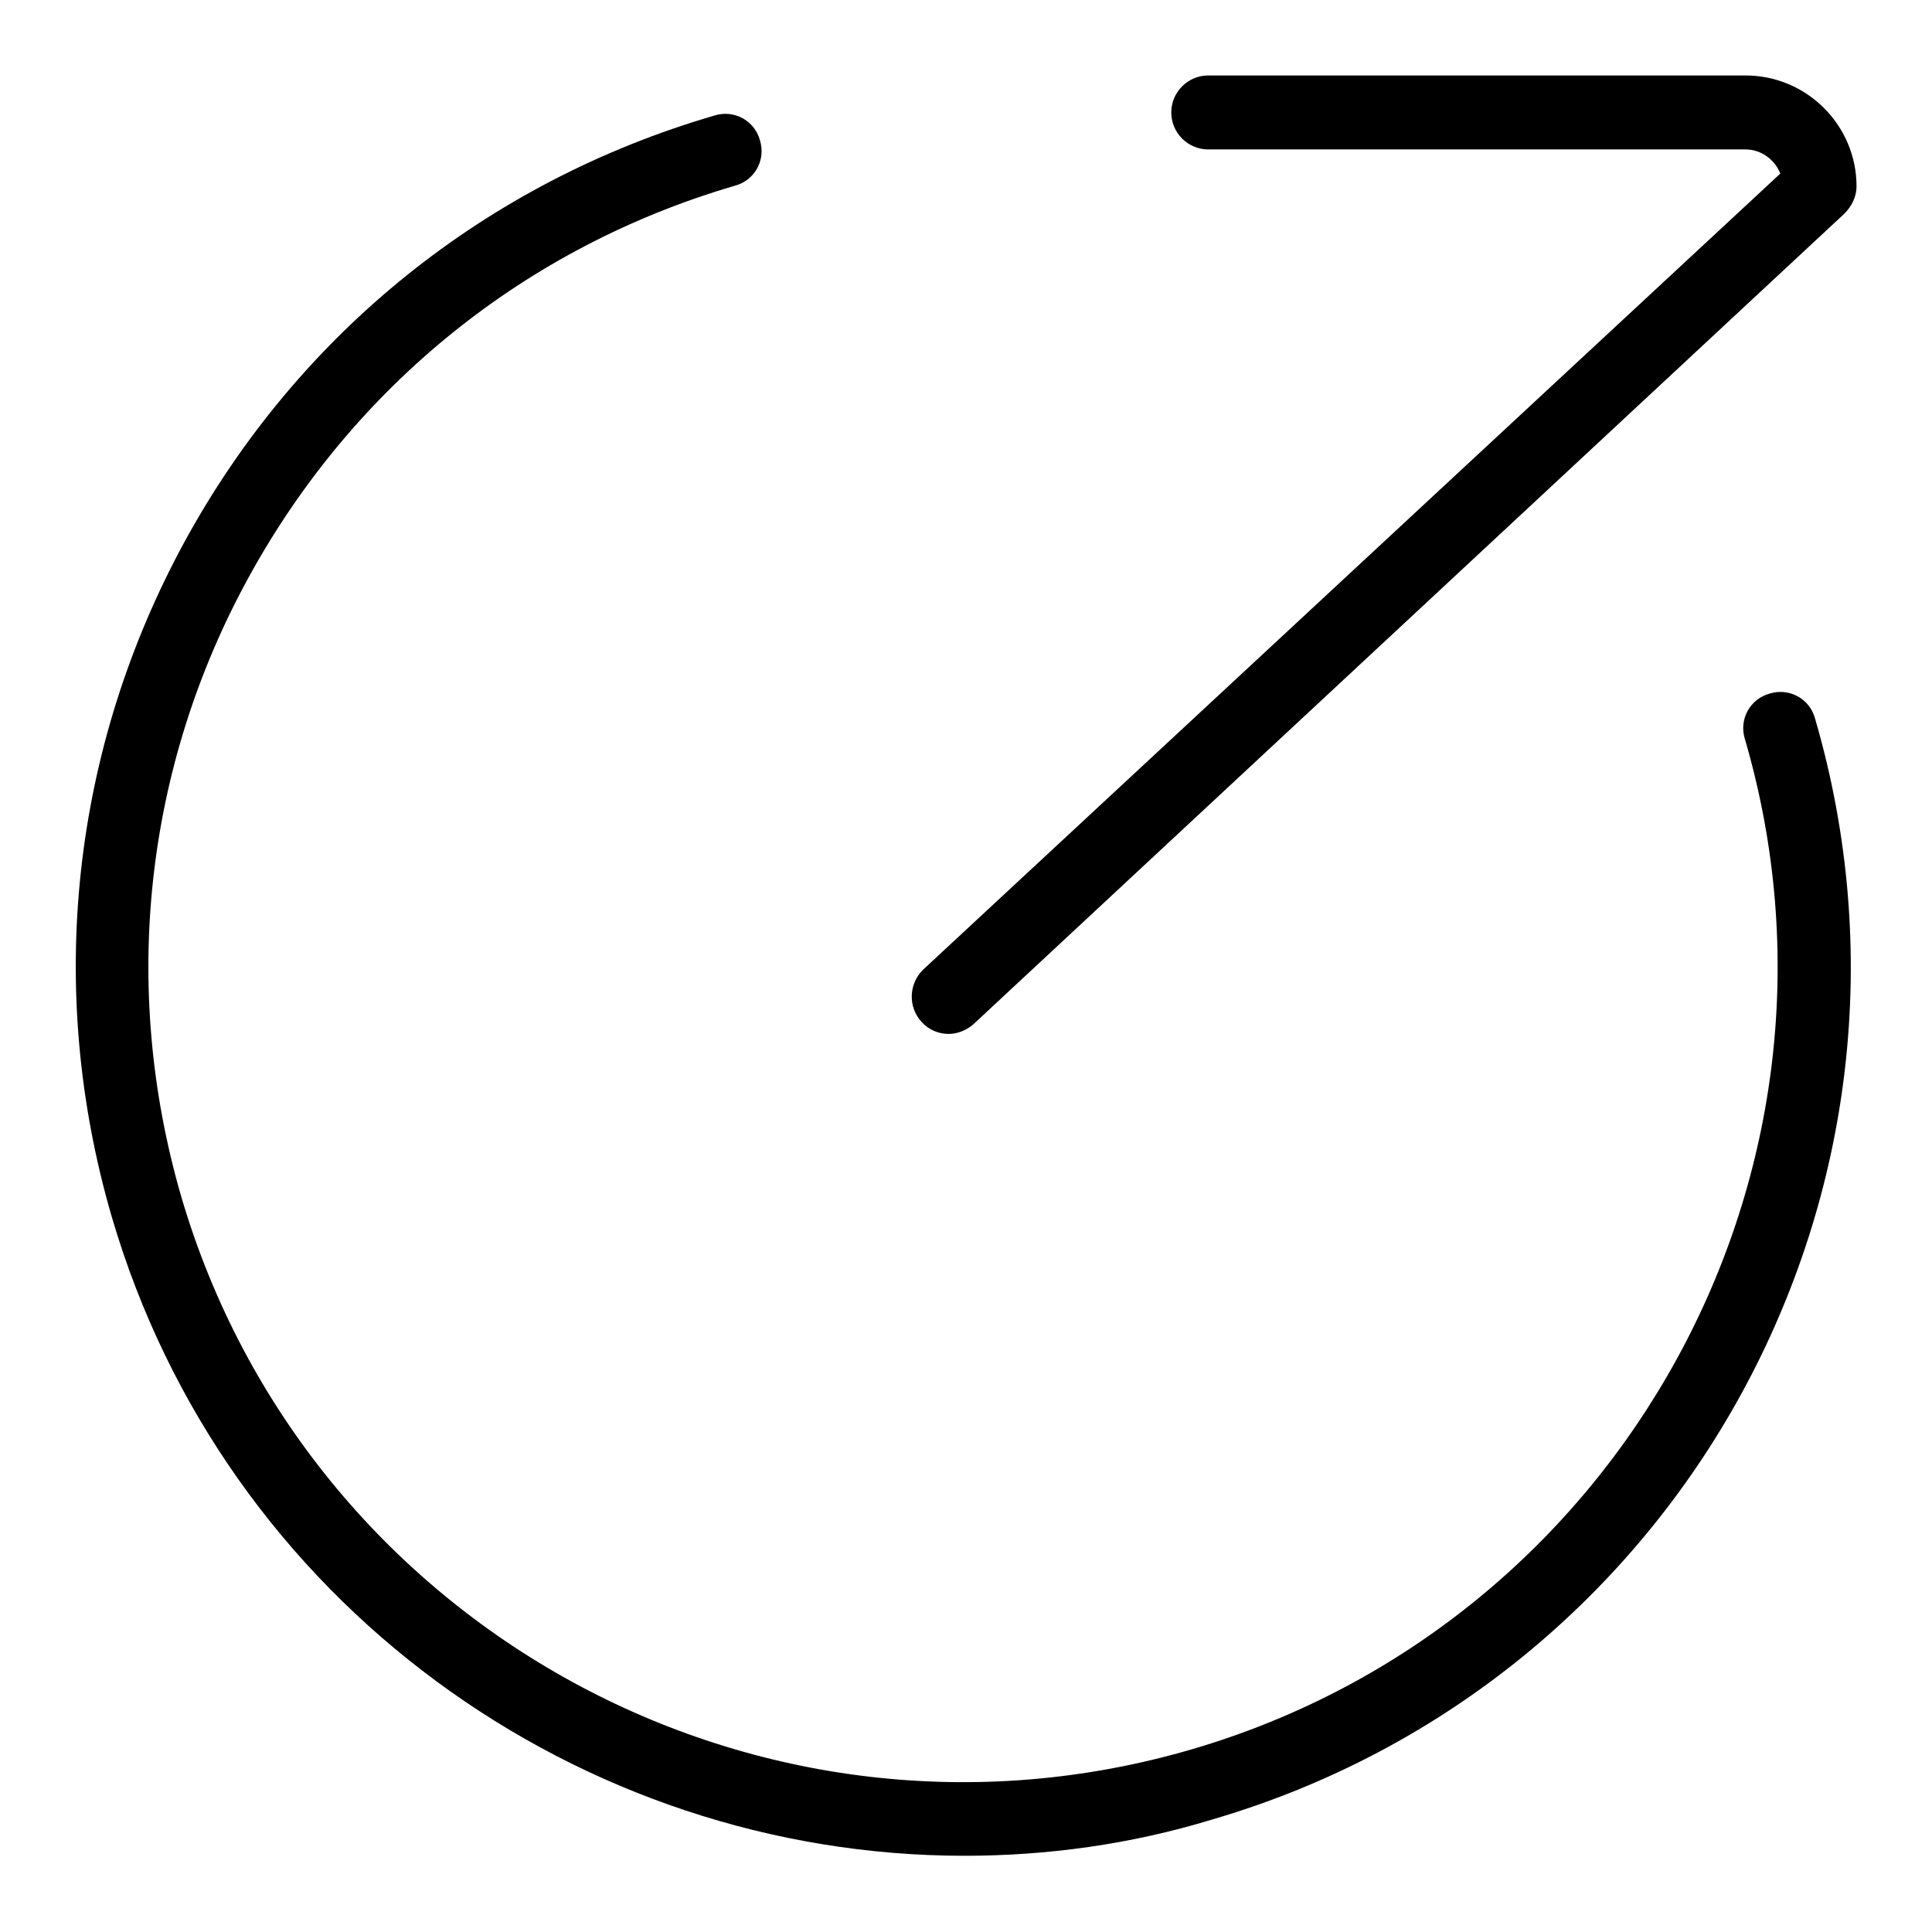
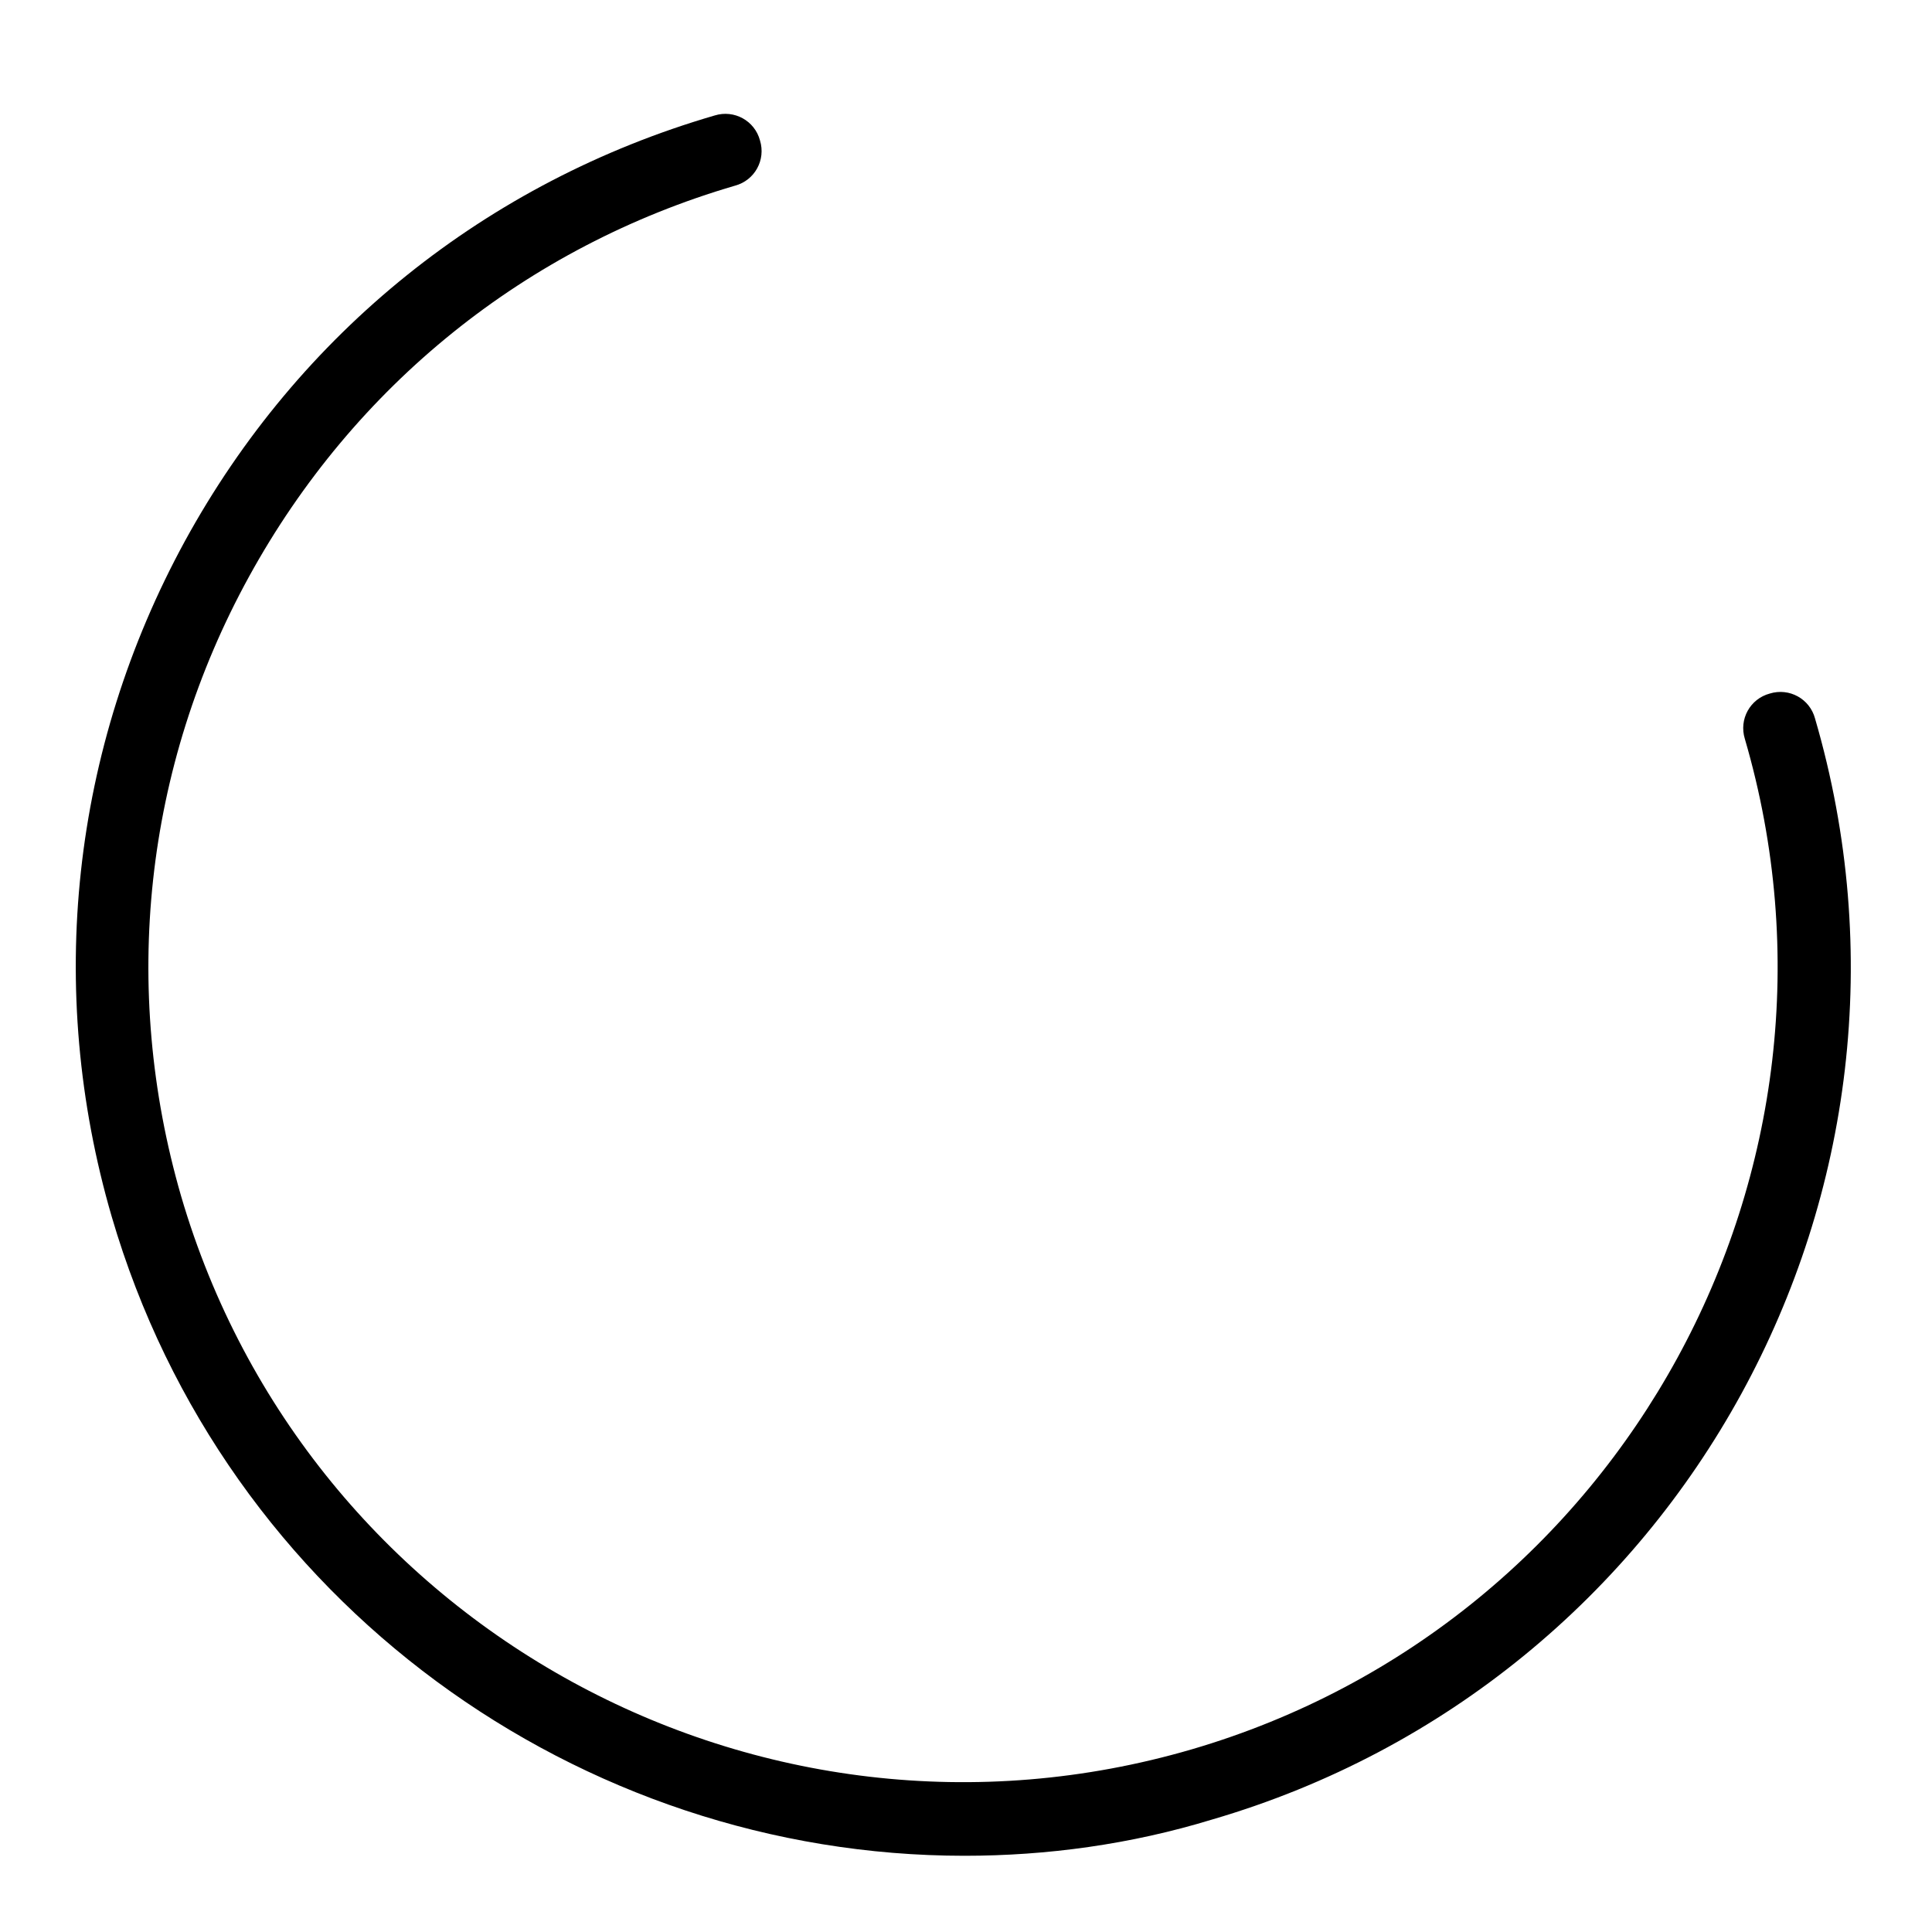
<svg xmlns="http://www.w3.org/2000/svg" version="1.1" x="0px" y="0px" viewBox="0 0 256 256" enable-background="new 0 0 256 256" xml:space="preserve">
  <g>
-     <path fill="#000000" d="M125.7,137c-1.3,0-2.6-0.5-3.6-1.6c-1.8-2-1.7-5,0.2-6.9L235.9,23c-0.7-1.8-2.5-3.2-4.6-3.2h-71.2 c-2.7,0-4.9-2.2-4.9-4.9c0-2.7,2.2-4.9,4.9-4.9h71.2c8.1,0,14.7,6.6,14.7,14.7c0,1.3-0.6,2.6-1.6,3.6L129,135.7 C128.1,136.5,126.9,137,125.7,137z M241.1,24.8h0.1H241.1z" />
    <path fill="#000000" d="M127.8,245.9c-50.9,0-98-33.4-113-84.7c-8.8-30.2-5.3-62,9.7-89.5c15.1-27.6,40-47.6,70.2-56.4 c2.6-0.8,5.3,0.7,6,3.3c0.8,2.6-0.7,5.3-3.3,6C69.7,32.7,46.9,51.1,33,76.4c-13.9,25.3-17,54.5-9,82.1 c16.7,57.1,76.7,90,133.9,73.3c57.1-16.7,90-76.8,73.3-133.9c-0.8-2.6,0.7-5.3,3.3-6c2.6-0.8,5.3,0.7,6,3.3 c18.2,62.3-17.6,127.7-79.9,145.9C149.8,244.4,138.7,245.9,127.8,245.9z" />
  </g>
</svg>